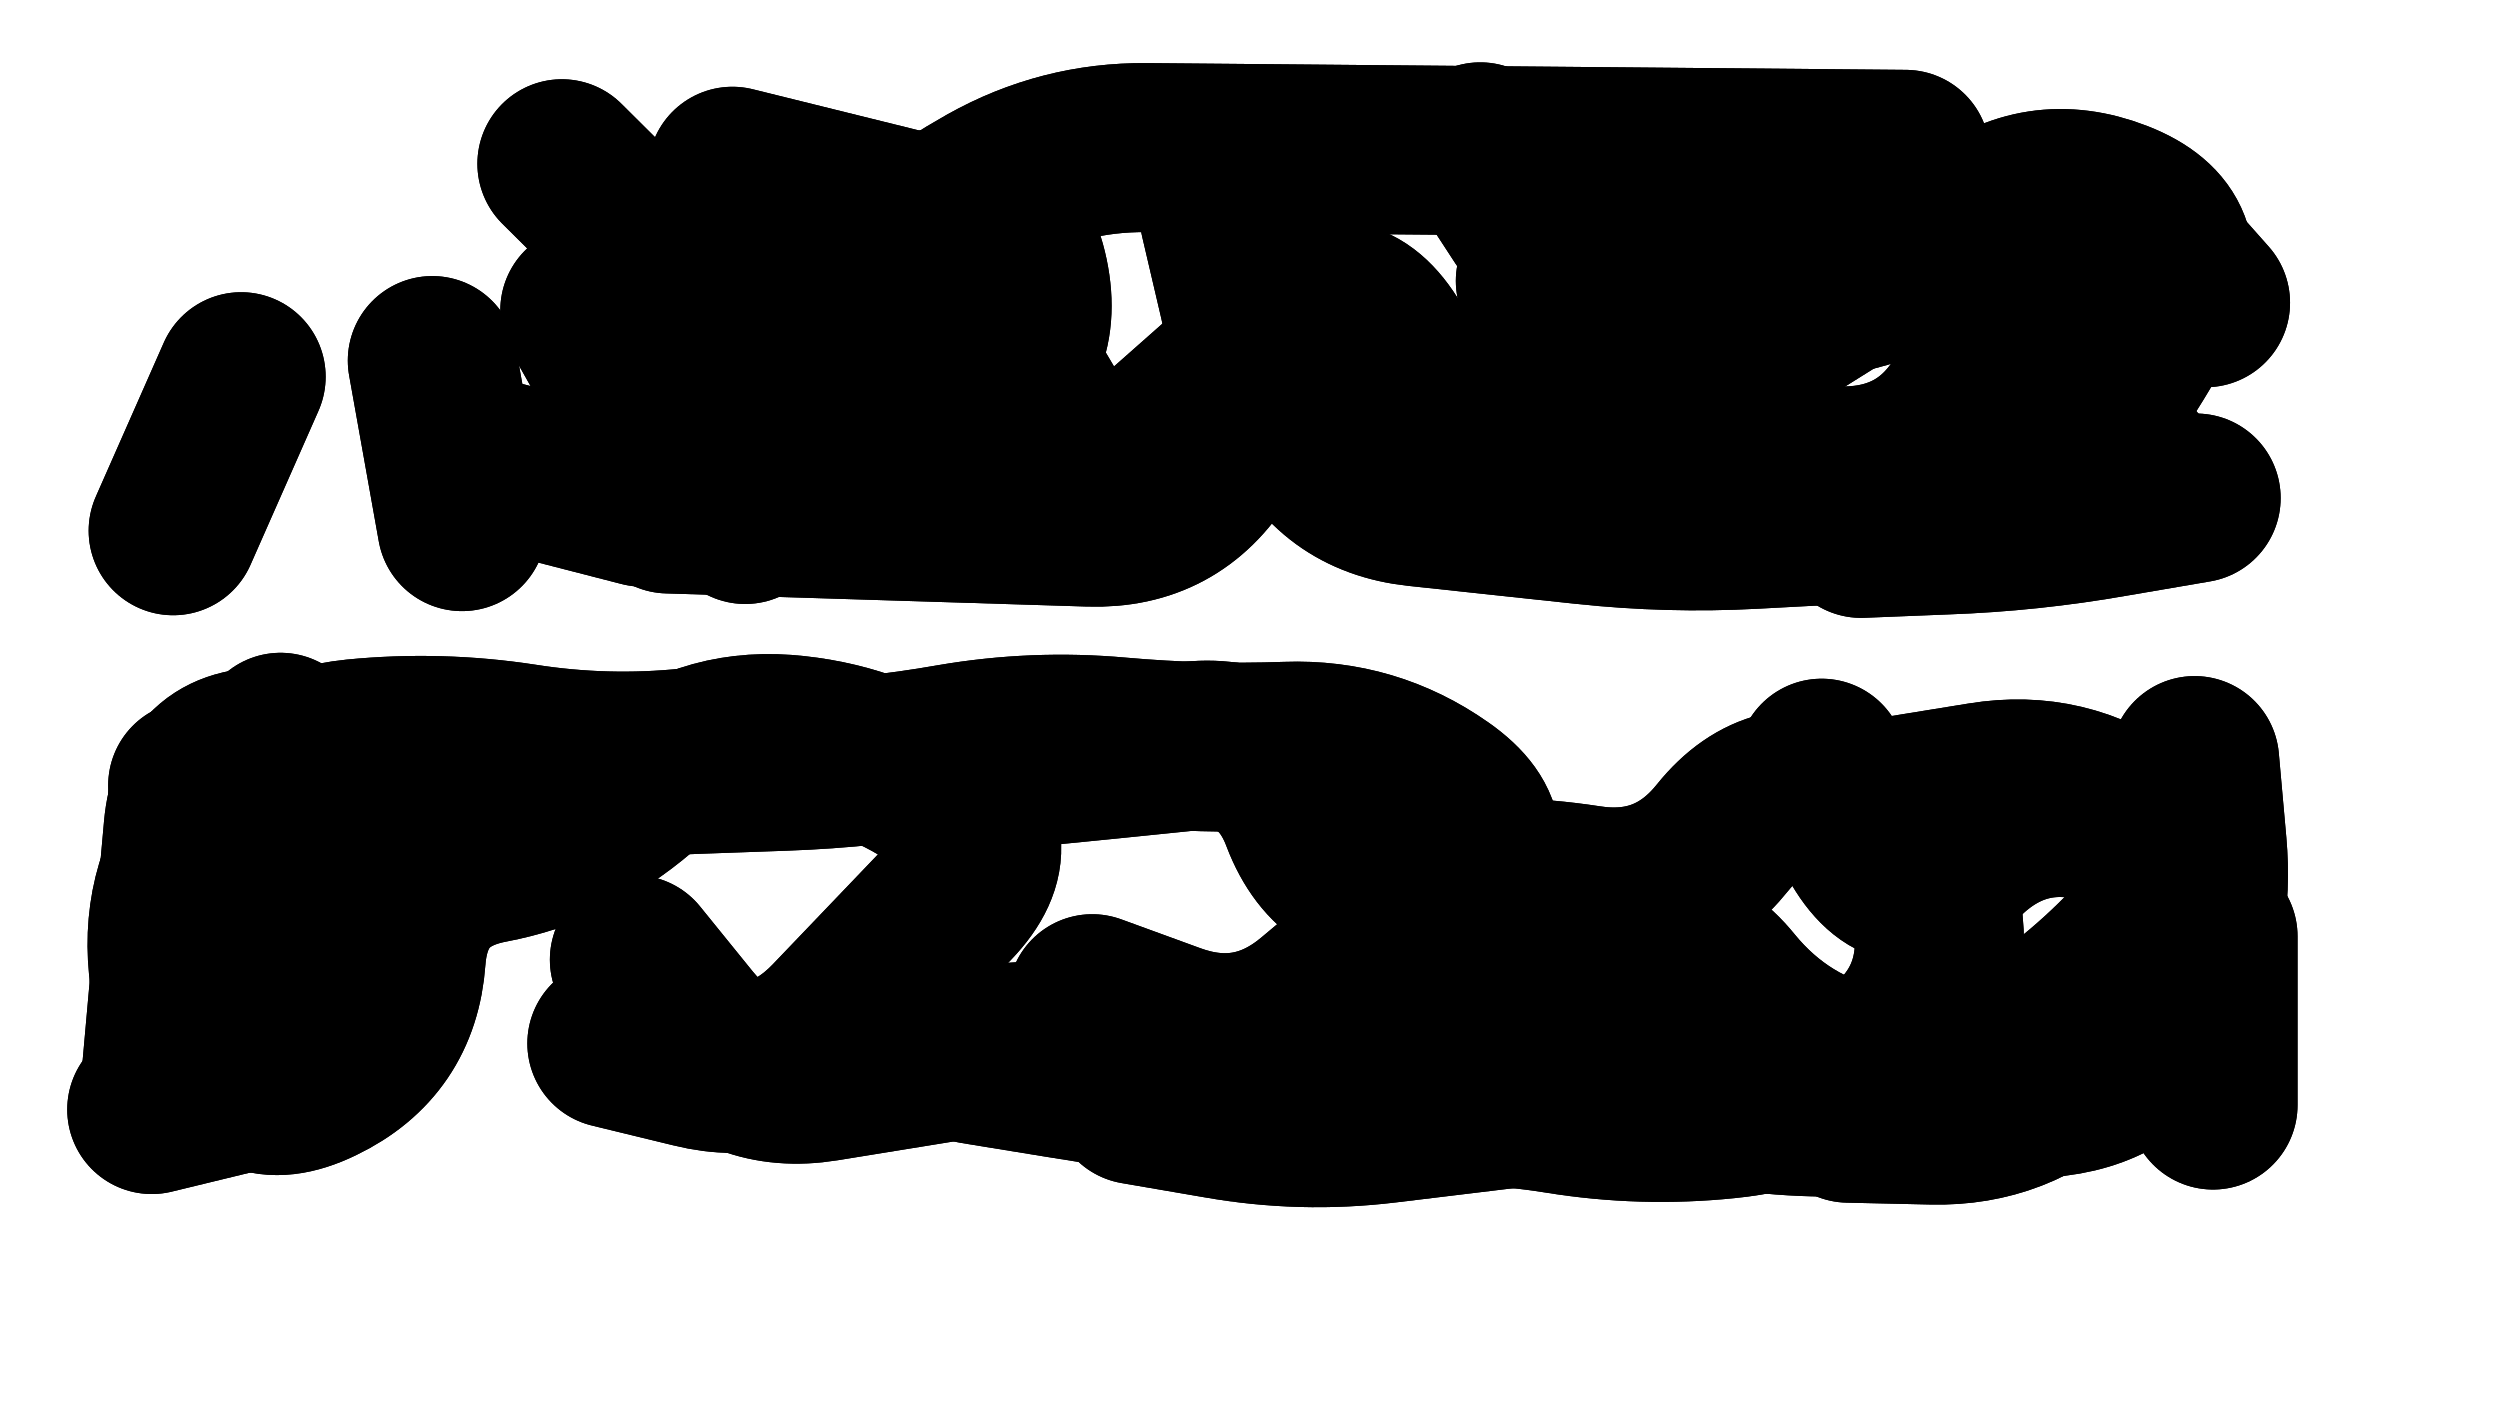
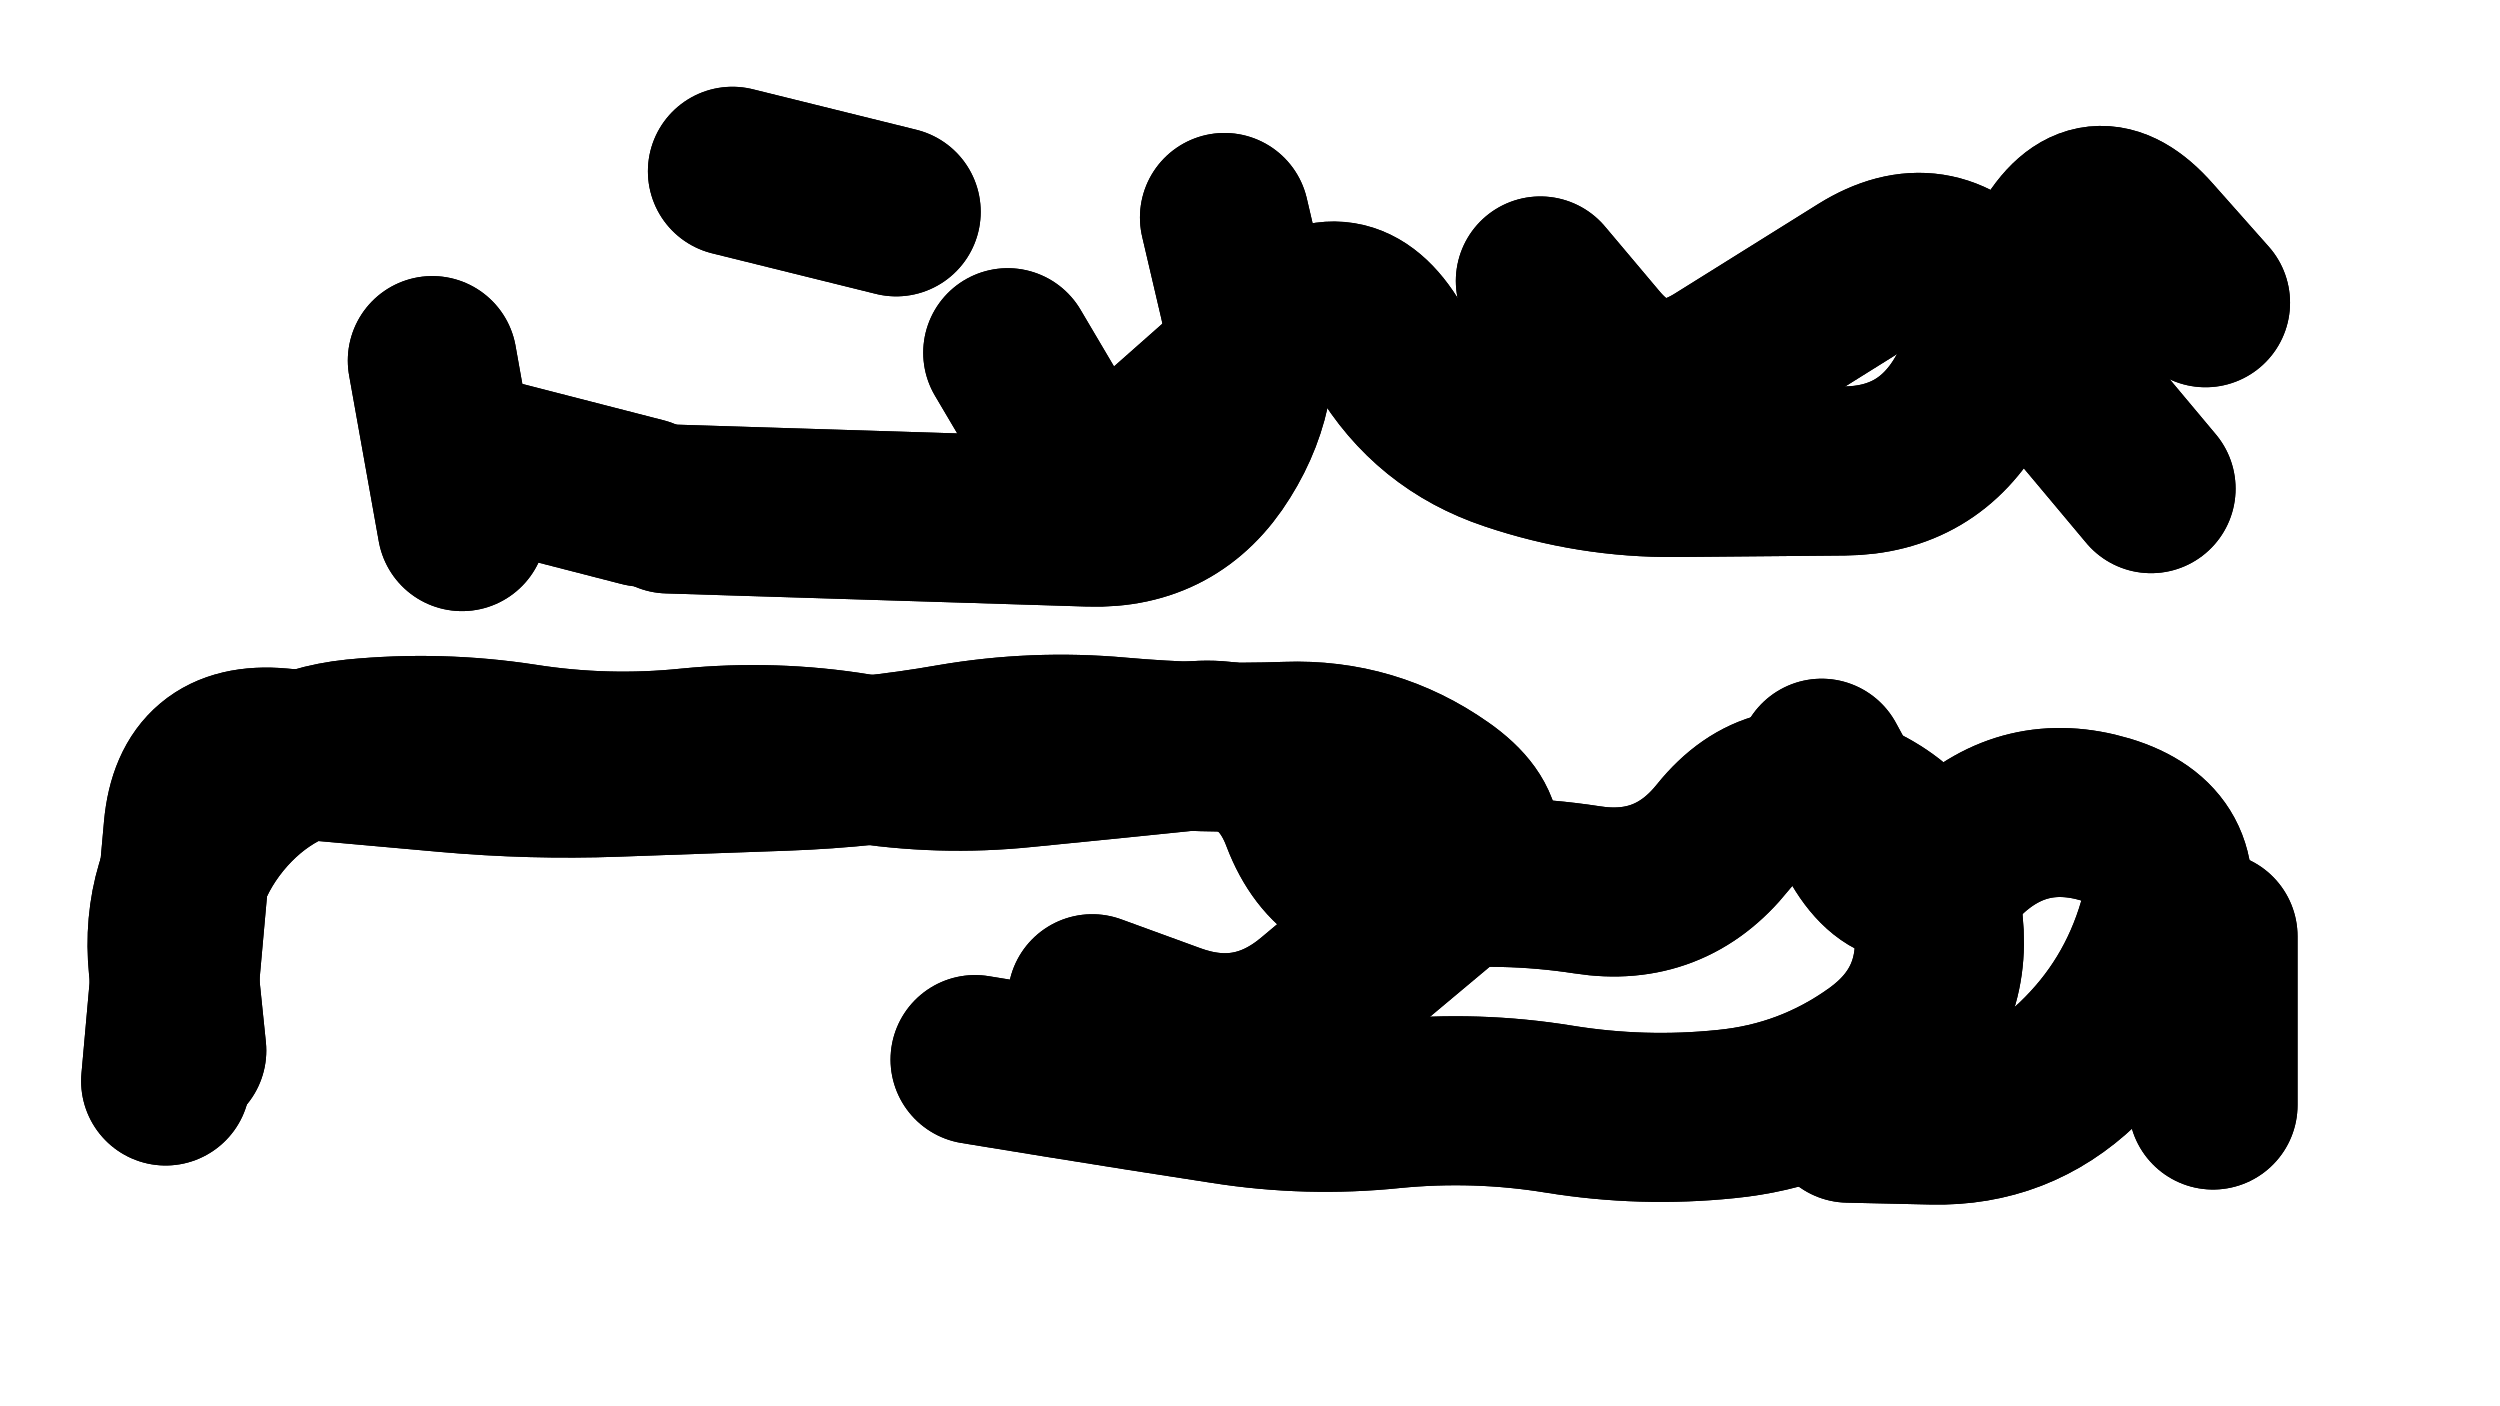
<svg xmlns="http://www.w3.org/2000/svg" viewBox="0 0 6656 3744">
  <title>Infinite Scribble #2100</title>
  <defs>
    <filter id="piece_2100_16_9_filter" x="-100" y="-100" width="6856" height="3944" filterUnits="userSpaceOnUse">
      <feTurbulence result="lineShape_distorted_turbulence" type="turbulence" baseFrequency="2222e-6" numOctaves="3" />
      <feGaussianBlur in="lineShape_distorted_turbulence" result="lineShape_distorted_turbulence_smoothed" stdDeviation="72000e-3" />
      <feDisplacementMap in="SourceGraphic" in2="lineShape_distorted_turbulence_smoothed" result="lineShape_distorted_results_shifted" scale="72000e-2" xChannelSelector="R" yChannelSelector="G" />
      <feOffset in="lineShape_distorted_results_shifted" result="lineShape_distorted" dx="-18000e-2" dy="-18000e-2" />
      <feGaussianBlur in="lineShape_distorted" result="lineShape_1" stdDeviation="22500e-3" />
      <feColorMatrix in="lineShape_1" result="lineShape" type="matrix" values="1 0 0 0 0  0 1 0 0 0  0 0 1 0 0  0 0 0 27000e-3 -13500e-3" />
      <feGaussianBlur in="lineShape" result="shrank_blurred" stdDeviation="17500e-3" />
      <feColorMatrix in="shrank_blurred" result="shrank" type="matrix" values="1 0 0 0 0 0 1 0 0 0 0 0 1 0 0 0 0 0 18500e-3 -13500e-3" />
      <feColorMatrix in="lineShape" result="border_filled" type="matrix" values="0.5 0 0 0 -0.15  0 0.5 0 0 -0.15  0 0 0.5 0 -0.15  0 0 0 1 0" />
      <feComposite in="border_filled" in2="shrank" result="border" operator="out" />
      <feColorMatrix in="lineShape" result="adjustedColor" type="matrix" values="0.95 0 0 0 -0.05  0 0.95 0 0 -0.05  0 0 0.95 0 -0.05  0 0 0 1 0" />
      <feMorphology in="lineShape" result="frost1_shrink" operator="erode" radius="45000e-3" />
      <feColorMatrix in="frost1_shrink" result="frost1" type="matrix" values="2 0 0 0 0.05  0 2 0 0 0.05  0 0 2 0 0.05  0 0 0 0.5 0" />
      <feMorphology in="lineShape" result="frost2_shrink" operator="erode" radius="135000e-3" />
      <feColorMatrix in="frost2_shrink" result="frost2" type="matrix" values="2 0 0 0 0.35  0 2 0 0 0.35  0 0 2 0 0.35  0 0 0 0.5 0" />
      <feMerge result="shapes_linestyle_colors">
        <feMergeNode in="frost1" />
        <feMergeNode in="frost2" />
      </feMerge>
      <feTurbulence result="shapes_linestyle_linestyle_turbulence" type="turbulence" baseFrequency="66e-3" numOctaves="2" />
      <feDisplacementMap in="shapes_linestyle_colors" in2="shapes_linestyle_linestyle_turbulence" result="frost" scale="-300000e-3" xChannelSelector="R" yChannelSelector="G" />
      <feMerge result="shapes_linestyle">
        <feMergeNode in="adjustedColor" />
        <feMergeNode in="frost" />
      </feMerge>
      <feComposite in="shapes_linestyle" in2="shrank" result="shapes_linestyle_cropped" operator="atop" />
      <feComposite in="border" in2="shapes_linestyle_cropped" result="shapes" operator="over" />
    </filter>
    <filter id="piece_2100_16_9_shadow" x="-100" y="-100" width="6856" height="3944" filterUnits="userSpaceOnUse">
      <feColorMatrix in="SourceGraphic" result="result_blackened" type="matrix" values="0 0 0 0 0  0 0 0 0 0  0 0 0 0 0  0 0 0 0.8 0" />
      <feGaussianBlur in="result_blackened" result="result_blurred" stdDeviation="135000e-3" />
      <feComposite in="SourceGraphic" in2="result_blurred" result="result" operator="over" />
    </filter>
    <filter id="piece_2100_16_9_overall" x="-100" y="-100" width="6856" height="3944" filterUnits="userSpaceOnUse">
      <feTurbulence result="background_texture_bumps" type="fractalNoise" baseFrequency="30e-3" numOctaves="3" />
      <feDiffuseLighting in="background_texture_bumps" result="background_texture" surfaceScale="1" diffuseConstant="2" lighting-color="#555">
        <feDistantLight azimuth="225" elevation="20" />
      </feDiffuseLighting>
      <feMorphology in="SourceGraphic" result="background_glow_1_thicken" operator="dilate" radius="48750e-3" />
      <feColorMatrix in="background_glow_1_thicken" result="background_glow_1_thicken_colored" type="matrix" values="0 0 0 0 0  0 0 0 0 0  0 0 0 0 0  0 0 0 1 0" />
      <feGaussianBlur in="background_glow_1_thicken_colored" result="background_glow_1" stdDeviation="130000e-3" />
      <feMorphology in="SourceGraphic" result="background_glow_2_thicken" operator="dilate" radius="0" />
      <feColorMatrix in="background_glow_2_thicken" result="background_glow_2_thicken_colored" type="matrix" values="0 0 0 0 0  0 0 0 0 0  0 0 0 0 0  0 0 0 0 0" />
      <feGaussianBlur in="background_glow_2_thicken_colored" result="background_glow_2" stdDeviation="0" />
      <feComposite in="background_glow_1" in2="background_glow_2" result="background_glow" operator="out" />
      <feBlend in="background_glow" in2="background_texture" result="background_merged" mode="normal" />
      <feColorMatrix in="background_merged" result="background" type="matrix" values="0.2 0 0 0 0  0 0.2 0 0 0  0 0 0.2 0 0  0 0 0 1 0" />
    </filter>
    <clipPath id="piece_2100_16_9_clip">
      <rect x="0" y="0" width="6656" height="3744" />
    </clipPath>
    <g id="layer_4" filter="url(#piece_2100_16_9_filter)" stroke-width="450" stroke-linecap="round" fill="none">
-       <path d="M 3548 1082 Q 3548 1082 3639 1287 Q 3730 1492 3953 1516 Q 4177 1540 4400 1564 Q 4624 1588 4848 1576 Q 5073 1564 5297 1552 Q 5522 1540 5671 1373 Q 5821 1206 5922 1006 Q 6024 806 5815 725 Q 5606 644 5431 784 Q 5257 925 5035 959 Q 4813 994 4589 970 Q 4366 946 4243 758 L 4121 571 M 1676 616 Q 1676 616 1835 774 Q 1994 932 2210 873 Q 2427 814 2643 755 Q 2860 696 2906 916 Q 2952 1136 2752 1237 Q 2552 1338 2358 1450 L 2164 1563" stroke="hsl(72,100%,51%)" />
-       <path d="M 1809 2958 Q 1809 2958 2027 3011 Q 2245 3065 2400 2903 Q 2555 2741 2710 2579 Q 2865 2417 2679 2291 Q 2494 2165 2270 2148 Q 2046 2132 1876 2278 Q 1706 2424 1485 2466 Q 1265 2508 1248 2732 Q 1232 2956 1030 3053 Q 828 3151 765 2935 Q 702 2720 697 2495 L 693 2271 M 3204 3108 Q 3204 3108 3425 3146 Q 3646 3185 3869 3158 Q 4092 3131 4315 3104 Q 4538 3077 4759 3115 Q 4980 3154 5204 3134 Q 5428 3114 5651 3087 Q 5874 3060 5968 2856 Q 6063 2653 6043 2429 L 6023 2205" stroke="hsl(18,100%,48%)" />
-     </g>
+       </g>
    <g id="layer_3" filter="url(#piece_2100_16_9_filter)" stroke-width="450" stroke-linecap="round" fill="none">
      <path d="M 4281 928 Q 4281 928 4425 1099 Q 4569 1271 4759 1152 Q 4950 1033 5140 914 Q 5331 795 5475 966 Q 5619 1138 5763 1309 L 5907 1481 M 3440 759 Q 3440 759 3491 977 Q 3543 1196 3424 1386 Q 3306 1577 3081 1570 Q 2857 1563 2632 1556 Q 2408 1549 2183 1542 L 1959 1535 M 1331 1140 L 1410 1582 M 2130 636 L 2566 744" stroke="hsl(115,100%,50%)" />
      <path d="M 6072 2673 L 6072 3122 M 2776 3001 Q 2776 3001 2997 3037 Q 3219 3073 3441 3107 Q 3663 3142 3886 3119 Q 4110 3097 4331 3133 Q 4553 3169 4776 3146 Q 5000 3124 5182 2993 Q 5364 2862 5341 2638 Q 5319 2415 5113 2324 Q 4908 2234 4767 2409 Q 4627 2584 4405 2549 Q 4183 2515 3959 2539 Q 3736 2564 3656 2354 Q 3577 2144 3353 2166 Q 3130 2189 2906 2211 Q 2683 2234 2461 2198 Q 2240 2162 2016 2184 Q 1793 2207 1571 2172 Q 1349 2138 1125 2160 Q 902 2183 760 2356 Q 619 2530 641 2753 L 664 2977" stroke="hsl(33,100%,49%)" />
    </g>
    <g id="layer_2" filter="url(#piece_2100_16_9_filter)" stroke-width="450" stroke-linecap="round" fill="none">
-       <path d="M 1737 1006 Q 1737 1006 1847 1201 Q 1957 1397 2122 1245 Q 2287 1094 2452 942 Q 2617 791 2812 681 Q 3008 571 3232 573 Q 3457 575 3681 577 Q 3906 579 4130 581 Q 4355 583 4579 585 Q 4804 587 5028 589 L 5253 591 M 822 1183 L 641 1593 M 5135 1600 Q 5135 1600 5359 1591 Q 5584 1583 5805 1544 L 6027 1506" stroke="hsl(168,100%,49%)" />
-       <path d="M 1869 2735 Q 1869 2735 2010 2909 Q 2152 3083 2374 3047 Q 2596 3011 2818 2975 Q 3040 2939 3240 3041 Q 3440 3144 3664 3133 Q 3889 3122 4077 3000 Q 4266 2879 4454 2757 Q 4643 2636 4784 2810 Q 4926 2984 5145 3031 Q 5365 3078 5553 2956 Q 5742 2835 5892 2668 Q 6043 2502 5861 2370 Q 5680 2239 5458 2275 L 5236 2311 M 927 2143 Q 927 2143 979 2361 Q 1032 2580 1026 2804 Q 1021 3029 802 3081 L 584 3134" stroke="hsl(49,100%,48%)" />
-     </g>
+       </g>
    <g id="layer_1" filter="url(#piece_2100_16_9_filter)" stroke-width="450" stroke-linecap="round" fill="none">
      <path d="M 2863 1119 Q 2863 1119 2977 1312 Q 3091 1505 3259 1356 Q 3427 1208 3595 1059 Q 3763 911 3877 1104 Q 3991 1297 4204 1368 Q 4417 1440 4641 1438 Q 4866 1436 5090 1434 Q 5315 1432 5425 1236 Q 5535 1041 5645 845 Q 5755 650 5903 818 L 6052 986 M 1456 1405 L 1891 1517" stroke="hsl(202,100%,57%)" />
      <path d="M 3088 2839 Q 3088 2839 3299 2916 Q 3510 2993 3682 2849 Q 3854 2705 4026 2561 Q 4198 2417 4014 2288 Q 3831 2159 3606 2167 Q 3382 2175 3158 2155 Q 2935 2135 2714 2173 Q 2493 2212 2268 2220 Q 2044 2228 1819 2236 Q 1595 2244 1371 2224 Q 1148 2204 924 2184 Q 701 2164 681 2387 Q 661 2611 641 2834 L 621 3058 M 5101 3157 Q 5101 3157 5325 3162 Q 5550 3167 5712 3012 Q 5874 2858 5937 2642 Q 6001 2427 5786 2362 Q 5571 2298 5408 2452 Q 5245 2606 5137 2409 L 5030 2212" stroke="hsl(74,100%,48%)" />
    </g>
  </defs>
  <g filter="url(#piece_2100_16_9_overall)" clip-path="url(#piece_2100_16_9_clip)">
    <use href="#layer_4" />
    <use href="#layer_3" />
    <use href="#layer_2" />
    <use href="#layer_1" />
  </g>
  <g clip-path="url(#piece_2100_16_9_clip)">
    <use href="#layer_4" filter="url(#piece_2100_16_9_shadow)" />
    <use href="#layer_3" filter="url(#piece_2100_16_9_shadow)" />
    <use href="#layer_2" filter="url(#piece_2100_16_9_shadow)" />
    <use href="#layer_1" filter="url(#piece_2100_16_9_shadow)" />
  </g>
</svg>